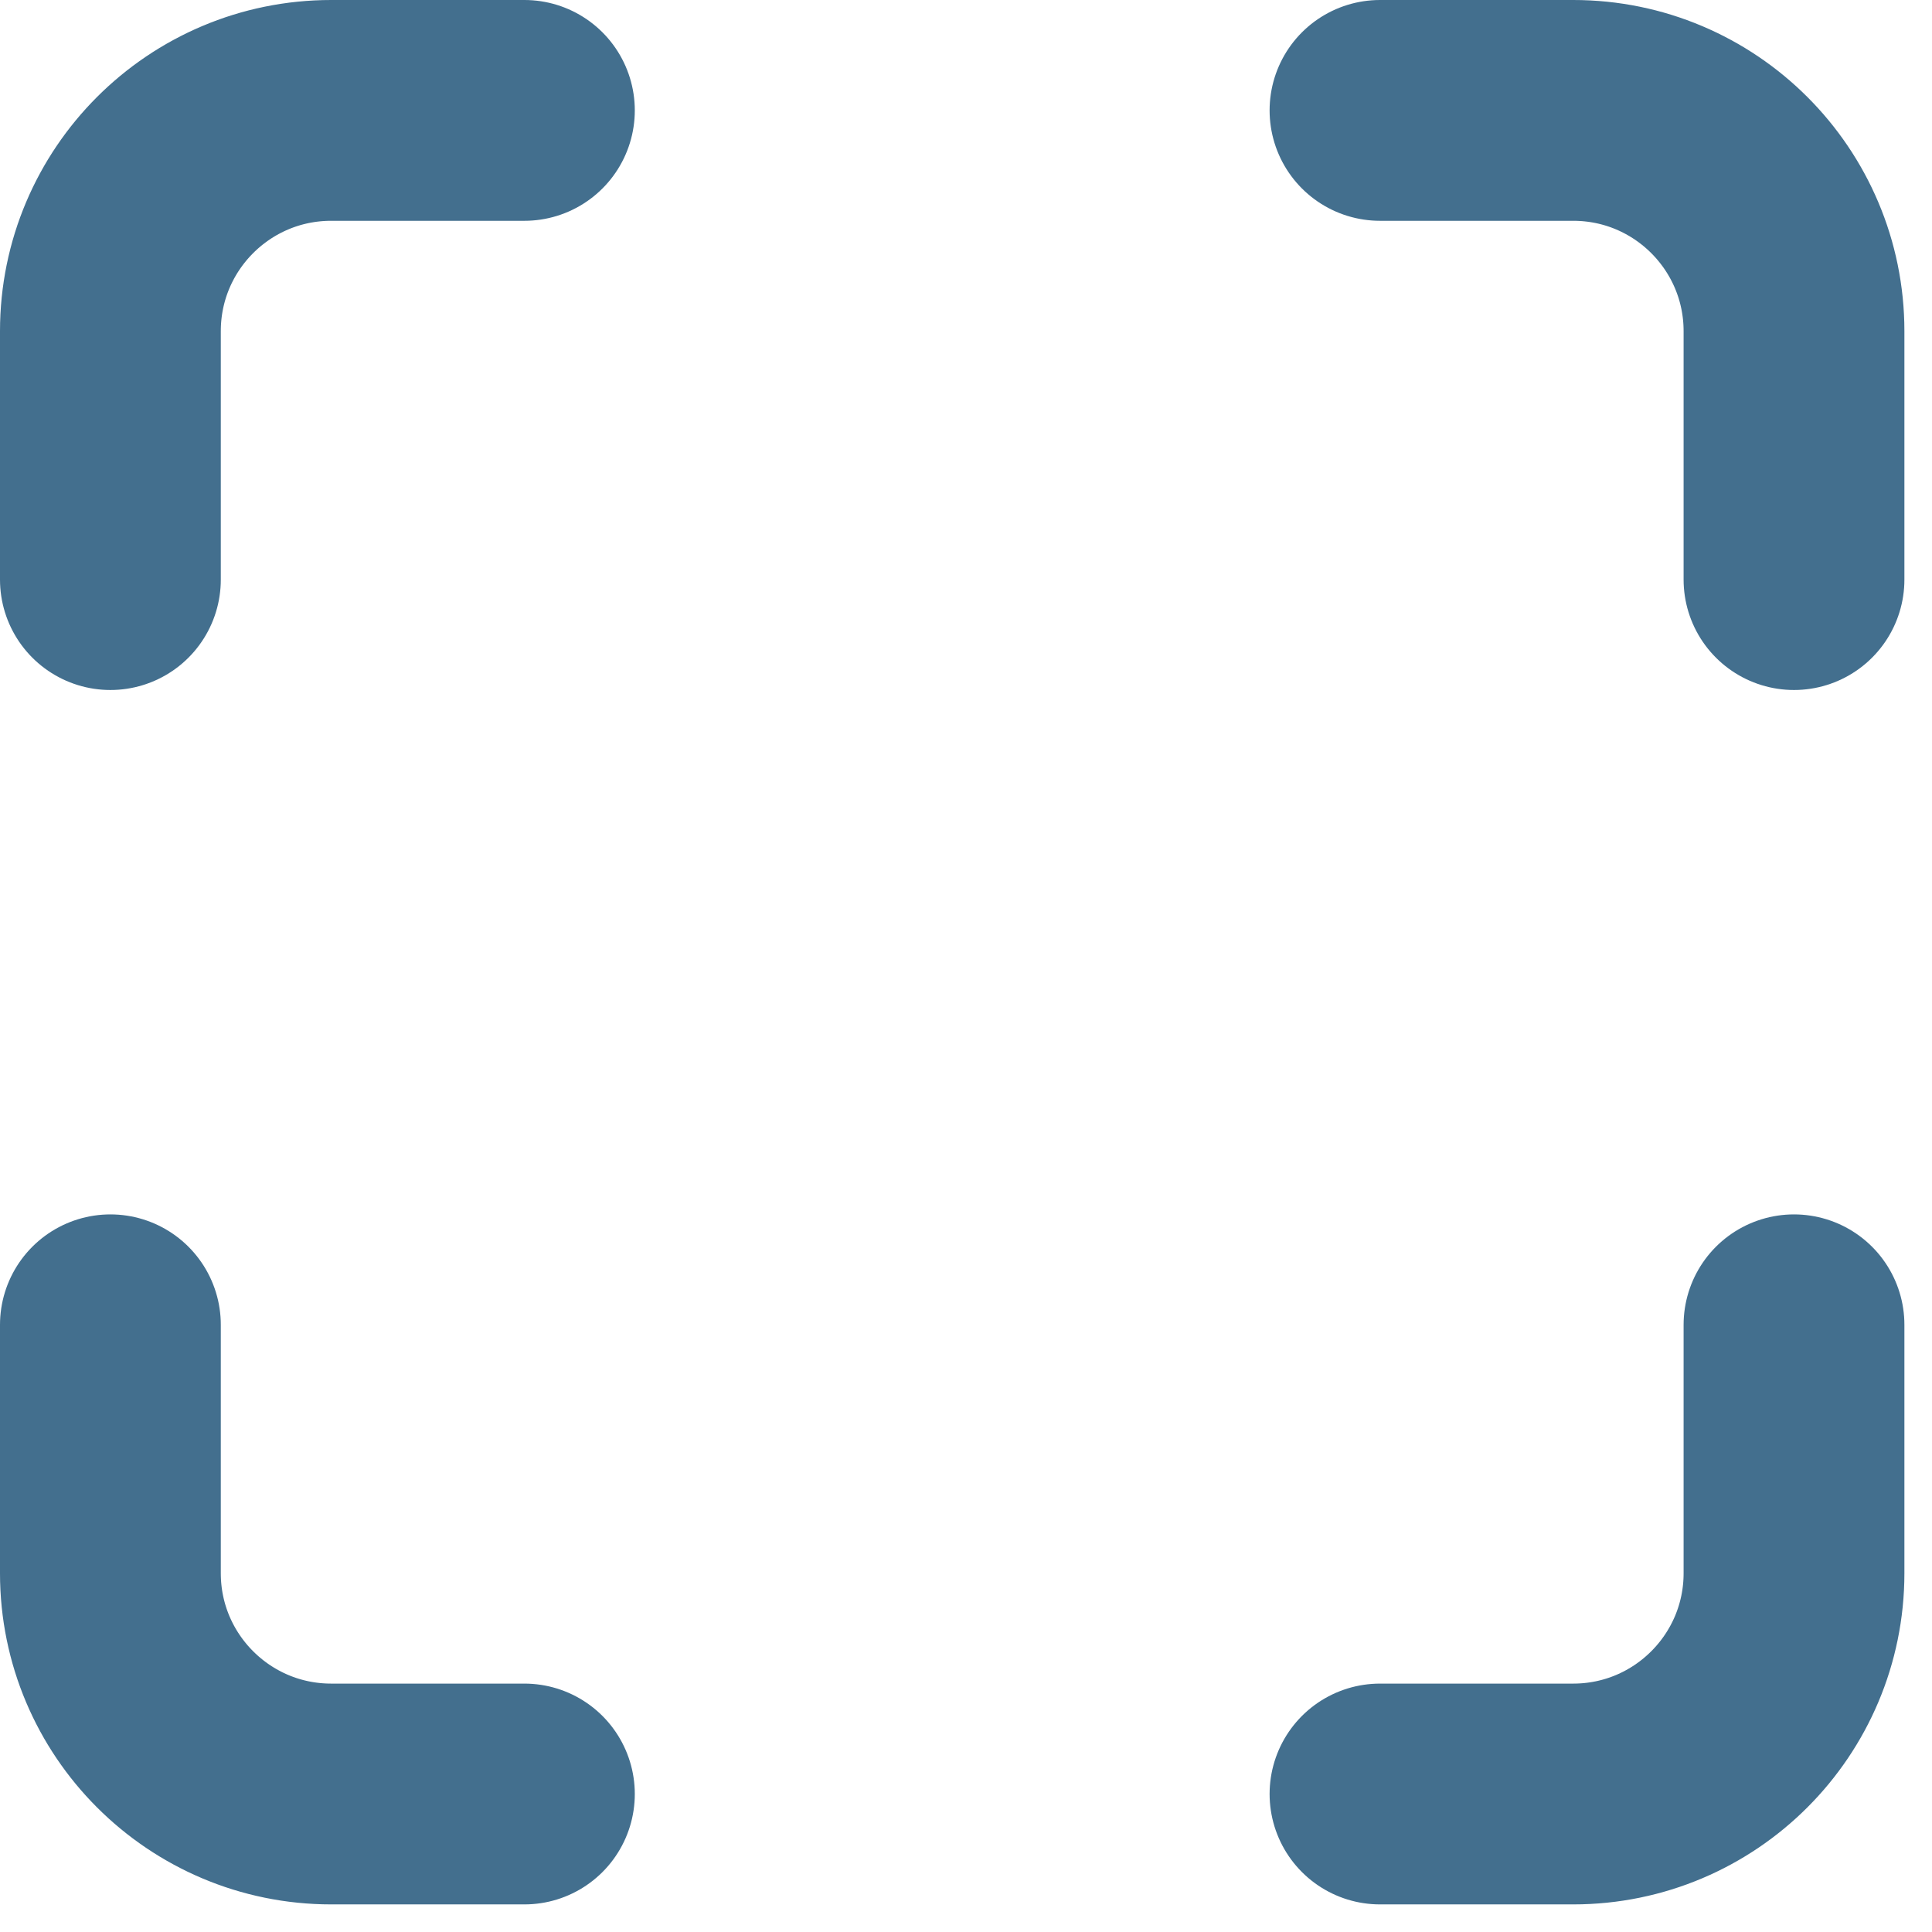
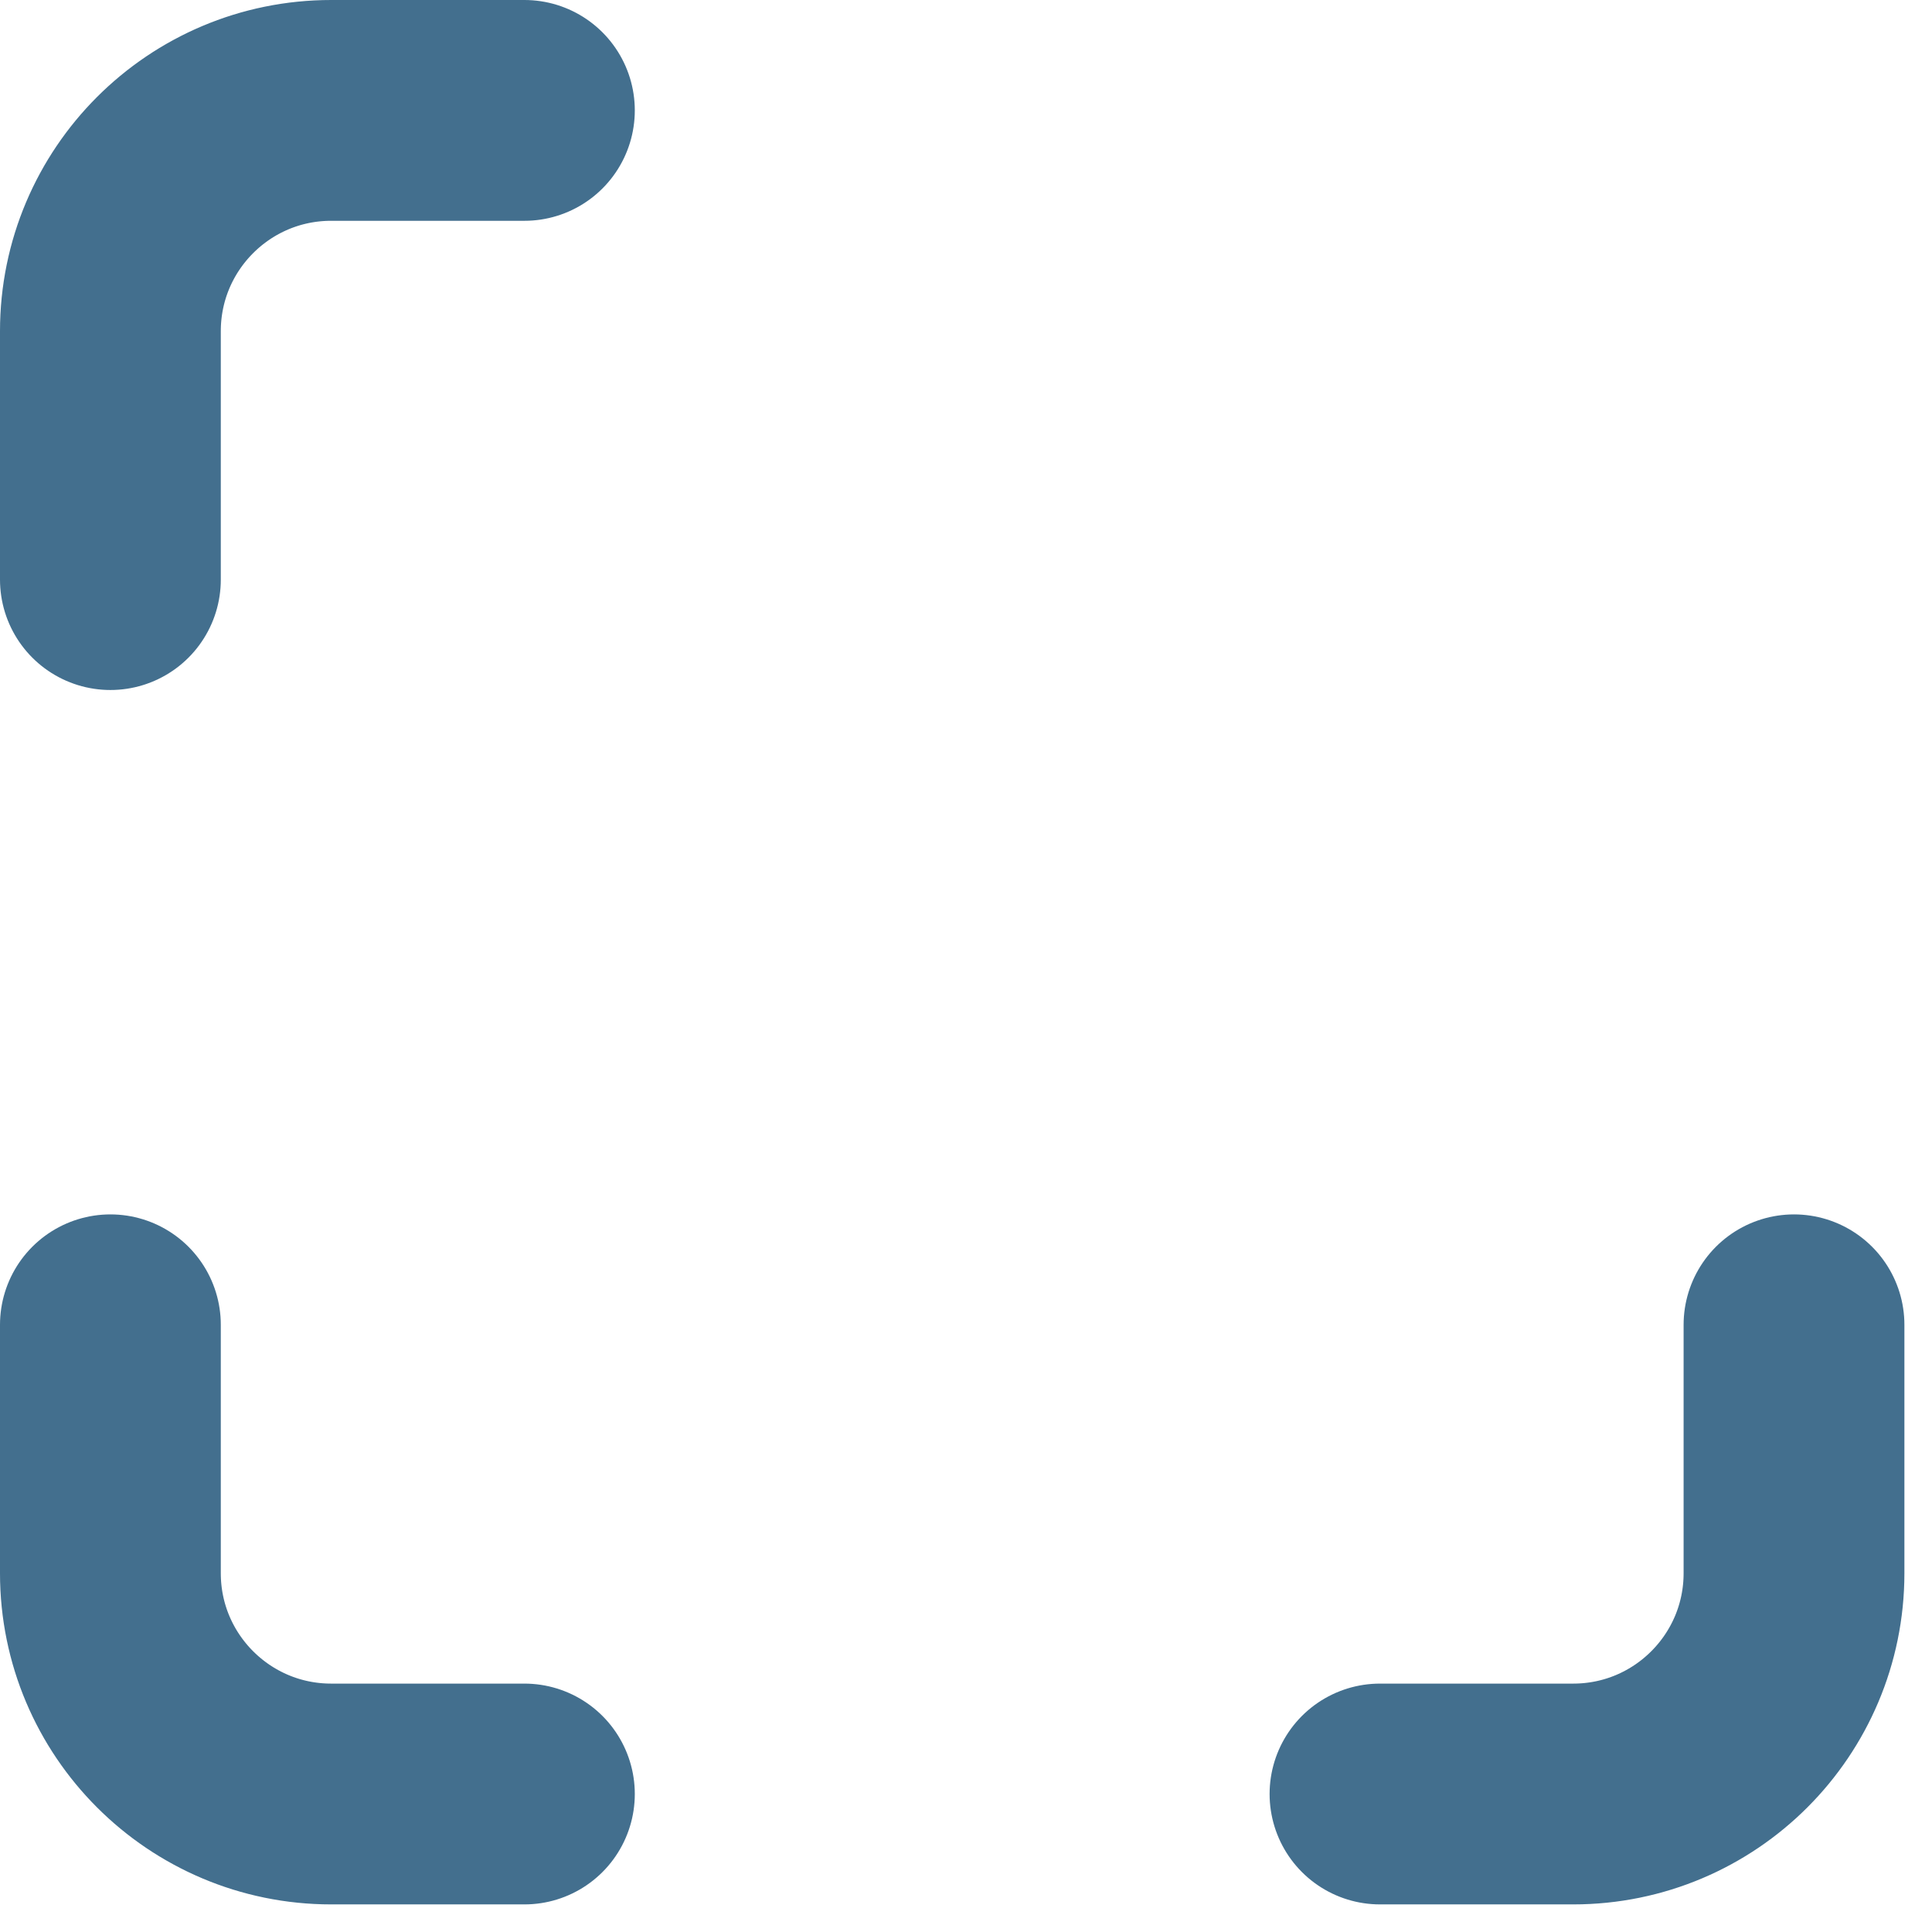
<svg xmlns="http://www.w3.org/2000/svg" width="35" height="35" viewBox="0 0 35 35" fill="none">
  <path d="M2 10.5V6C2 3.791 3.791 2 6 2H9.5" stroke="#436F8E" stroke-width="4" stroke-linecap="round" />
  <path d="M2 24V28.5C2 30.709 3.791 32.5 6 32.5H9.5" stroke="#436F8E" stroke-width="4" stroke-linecap="round" />
-   <path d="M32.5 10.5V6C32.5 3.791 30.709 2 28.5 2H25" stroke="#436F8E" stroke-width="4" stroke-linecap="round" />
  <path d="M32.5 24V28.5C32.5 30.709 30.709 32.5 28.5 32.5H25" stroke="#436F8E" stroke-width="4" stroke-linecap="round" />
</svg>